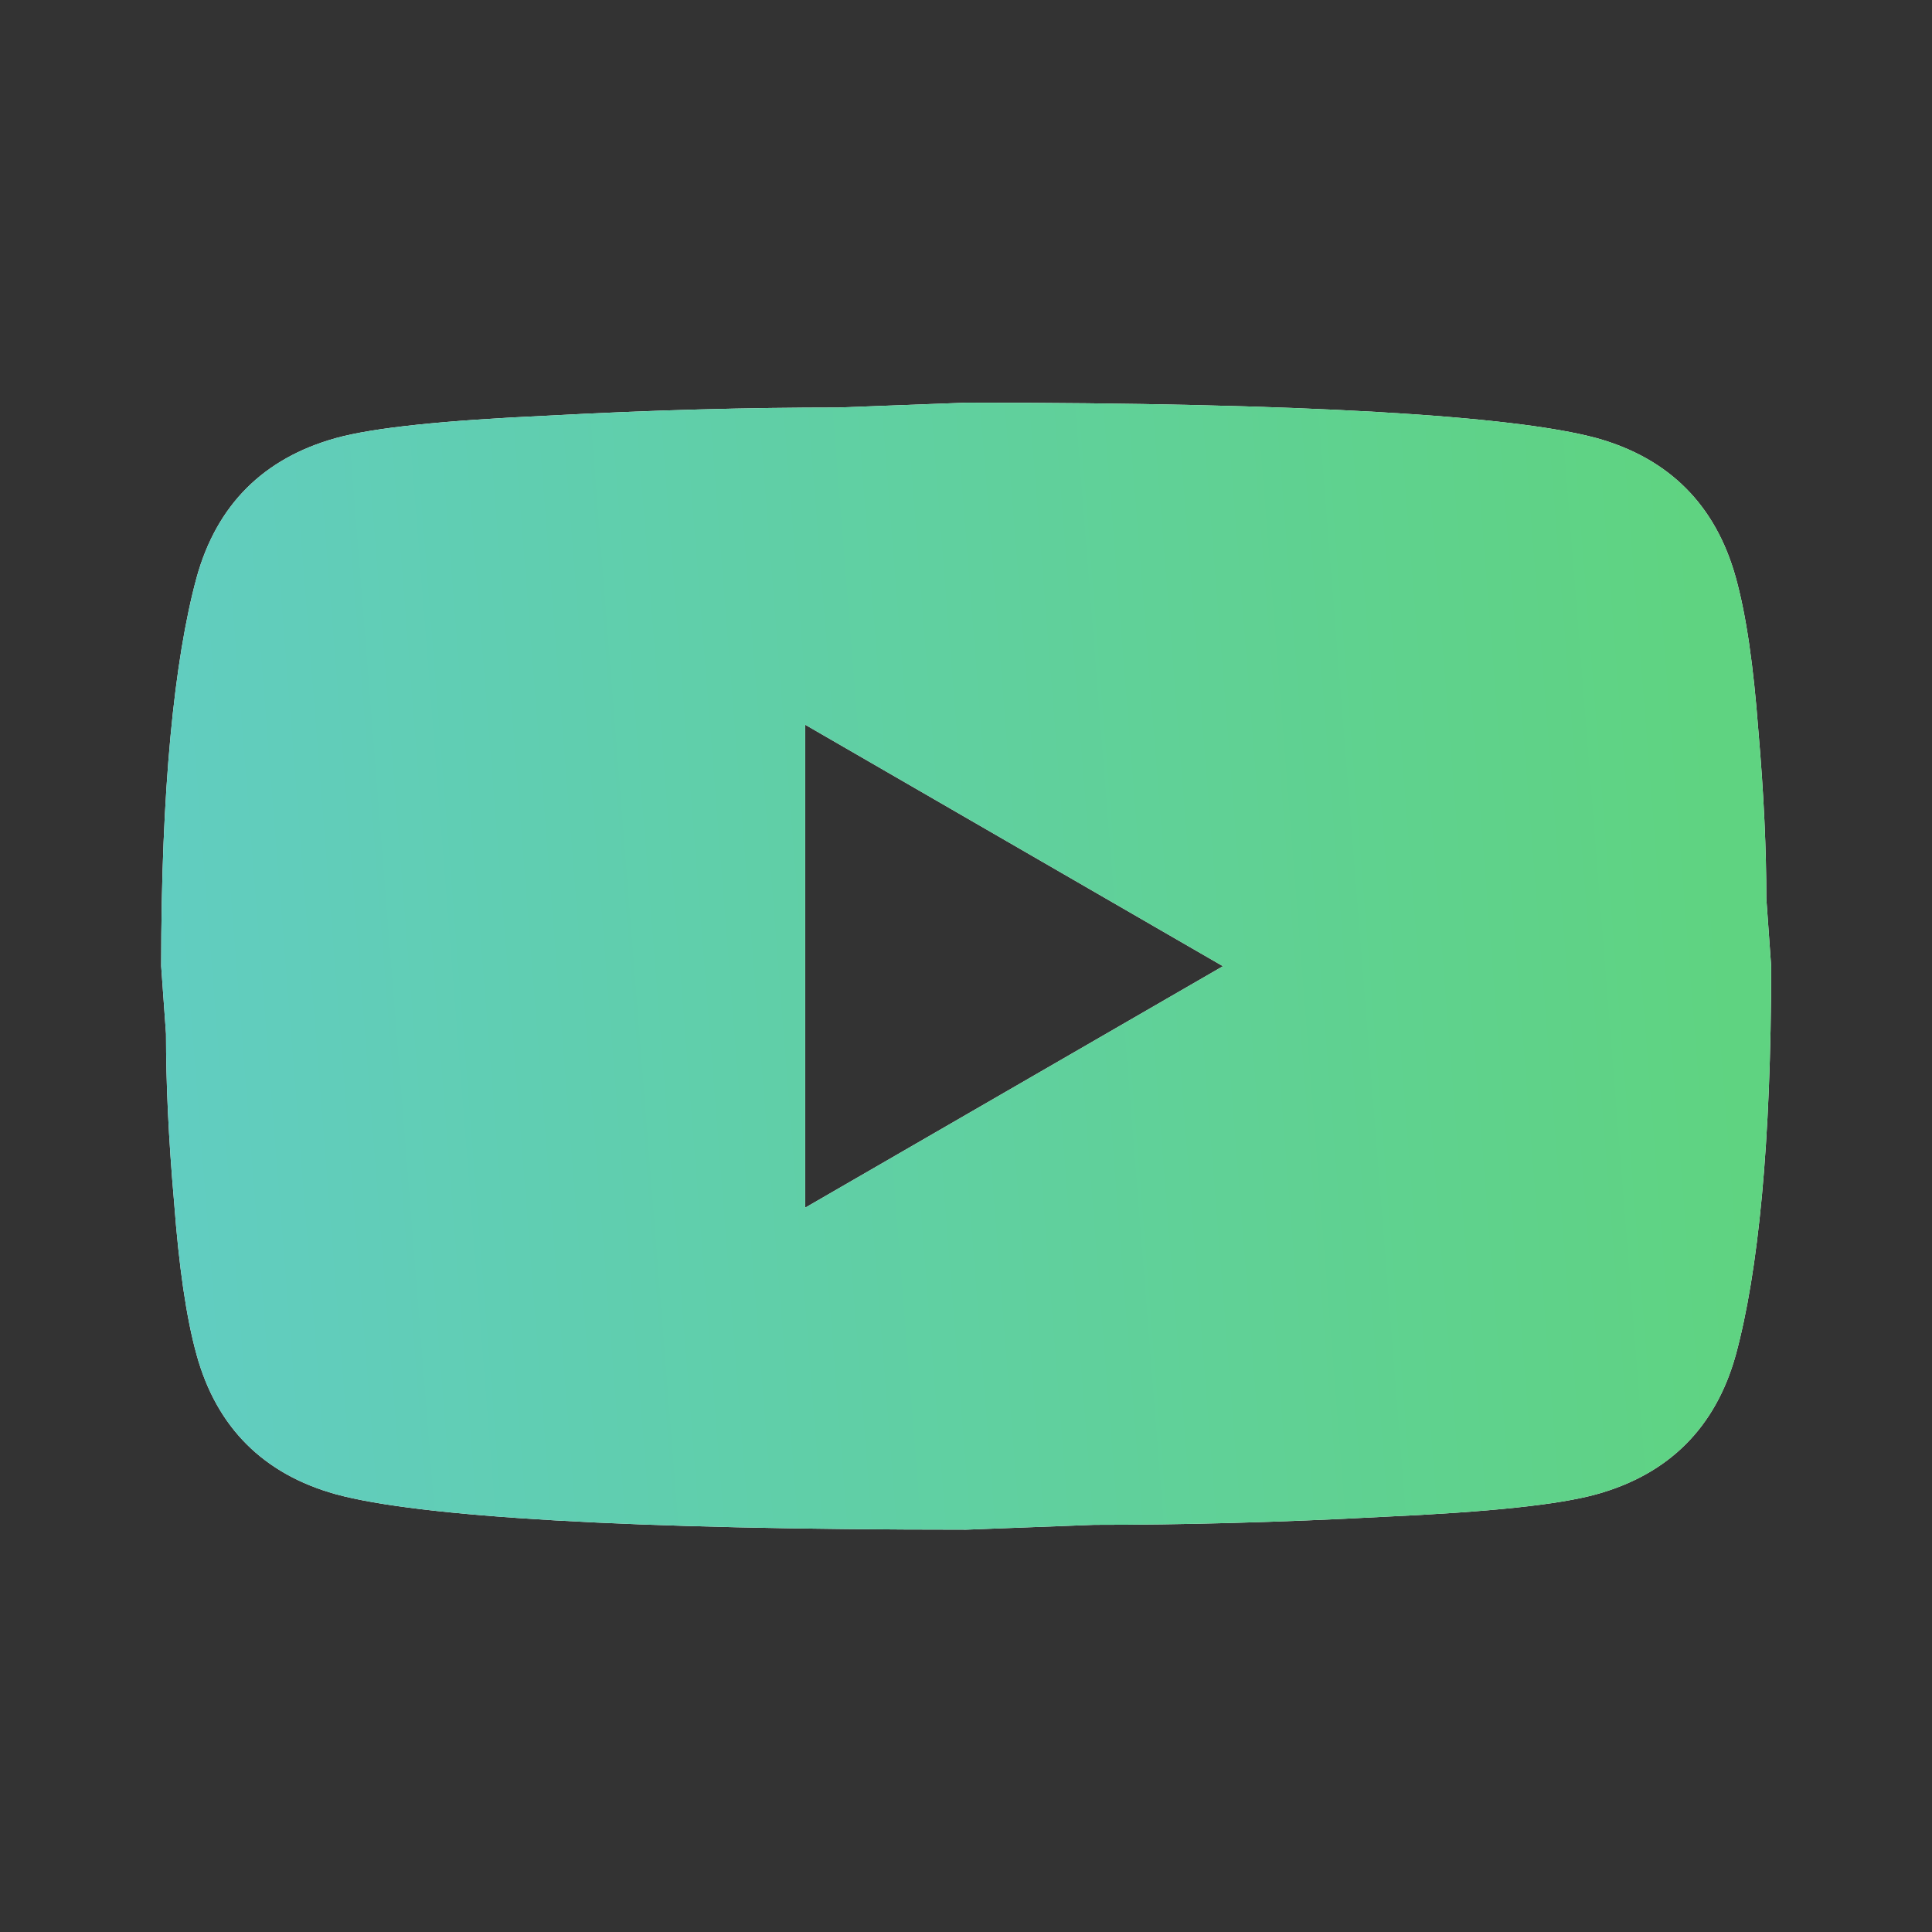
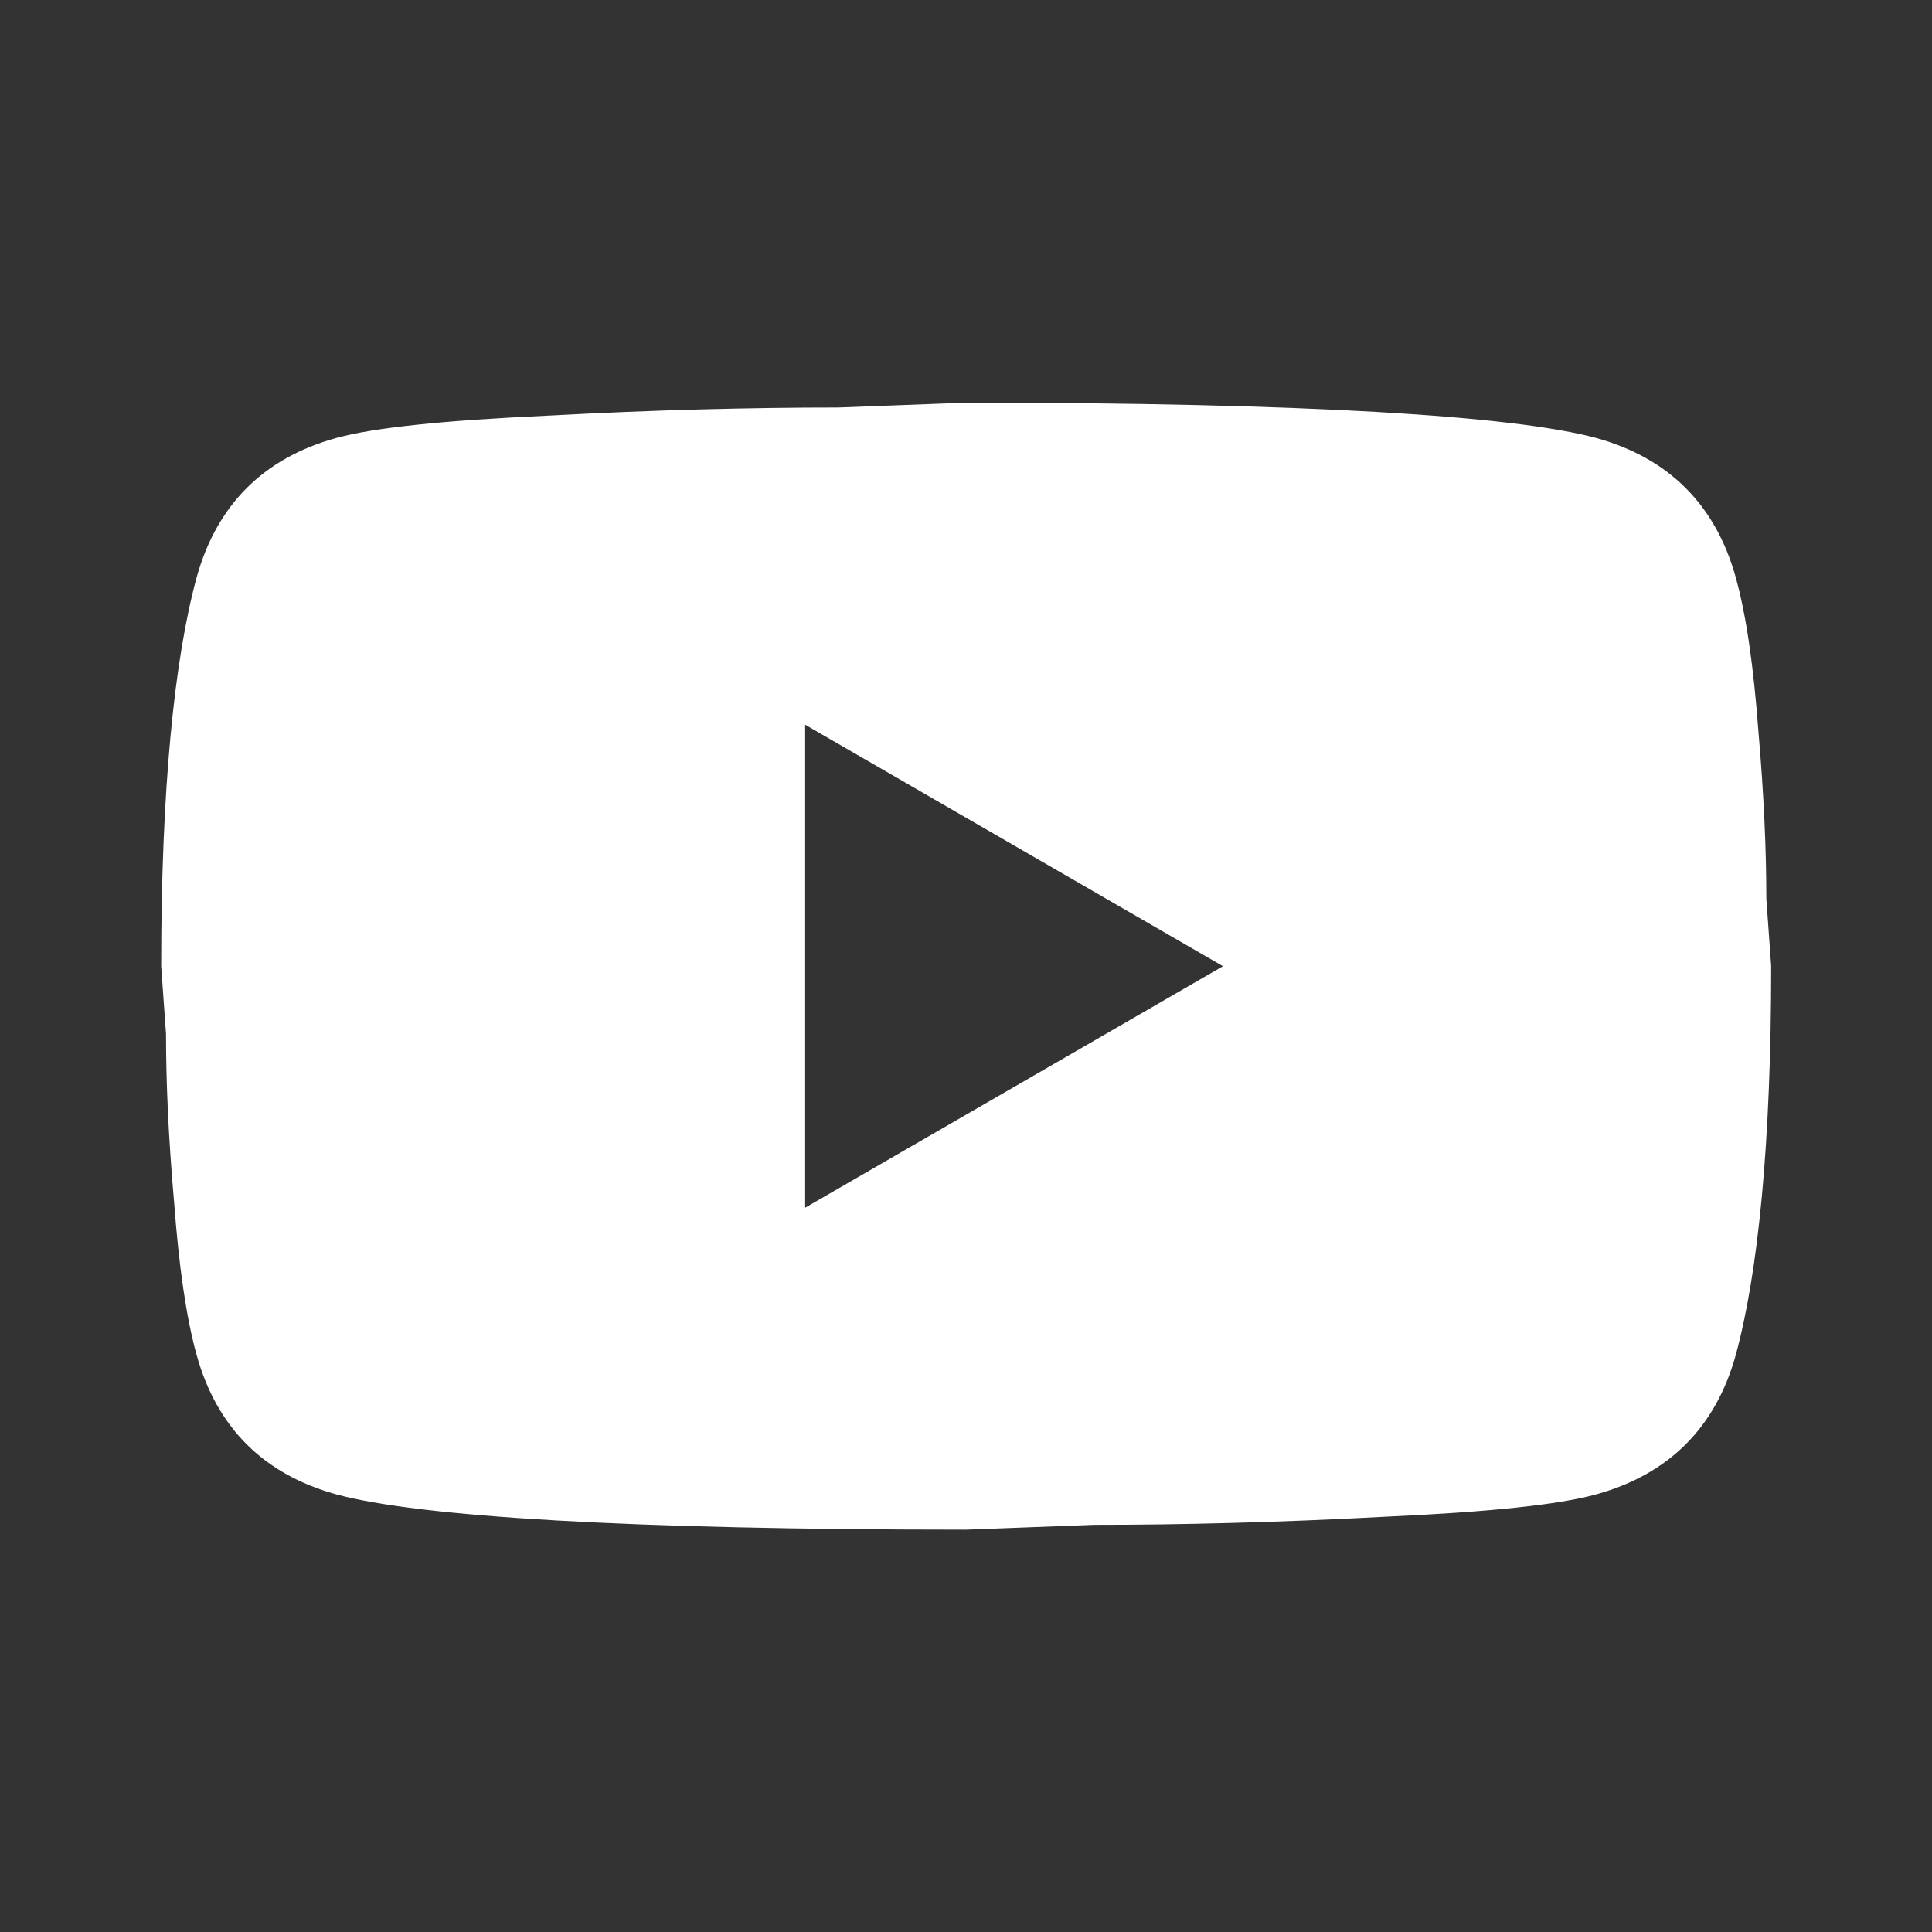
<svg xmlns="http://www.w3.org/2000/svg" width="28" height="28" viewBox="0 0 28 28" fill="none">
  <rect x="0" y="0" width="28" height="28" fill="#333333" stroke="none" />
  <path d="M11.669 17.503L17.724 14.003L11.669 10.503V17.503ZM25.156 8.368C25.308 8.916 25.413 9.651 25.483 10.584C25.564 11.518 25.599 12.323 25.599 13.023L25.669 14.003C25.669 16.558 25.483 18.436 25.156 19.638C24.864 20.688 24.188 21.364 23.138 21.656C22.59 21.808 21.586 21.913 20.046 21.983C18.529 22.064 17.141 22.099 15.858 22.099L14.003 22.169C9.115 22.169 6.07 21.983 4.868 21.656C3.818 21.364 3.141 20.688 2.85 19.638C2.698 19.089 2.593 18.354 2.523 17.421C2.441 16.488 2.406 15.683 2.406 14.983L2.336 14.003C2.336 11.448 2.523 9.569 2.85 8.368C3.141 7.318 3.818 6.641 4.868 6.349C5.416 6.198 6.42 6.093 7.96 6.023C9.476 5.941 10.864 5.906 12.148 5.906L14.003 5.836C18.891 5.836 21.936 6.023 23.138 6.349C24.188 6.641 24.864 7.318 25.156 8.368Z" fill="white" />
-   <path d="M11.669 17.503L17.724 14.003L11.669 10.503V17.503ZM25.156 8.368C25.308 8.916 25.413 9.651 25.483 10.584C25.564 11.518 25.599 12.323 25.599 13.023L25.669 14.003C25.669 16.558 25.483 18.436 25.156 19.638C24.864 20.688 24.188 21.364 23.138 21.656C22.59 21.808 21.586 21.913 20.046 21.983C18.529 22.064 17.141 22.099 15.858 22.099L14.003 22.169C9.115 22.169 6.07 21.983 4.868 21.656C3.818 21.364 3.141 20.688 2.85 19.638C2.698 19.089 2.593 18.354 2.523 17.421C2.441 16.488 2.406 15.683 2.406 14.983L2.336 14.003C2.336 11.448 2.523 9.569 2.85 8.368C3.141 7.318 3.818 6.641 4.868 6.349C5.416 6.198 6.42 6.093 7.96 6.023C9.476 5.941 10.864 5.906 12.148 5.906L14.003 5.836C18.891 5.836 21.936 6.023 23.138 6.349C24.188 6.641 24.864 7.318 25.156 8.368Z" fill="url(#paint0_linear_3541_7106)" />
  <defs>
    <linearGradient id="paint0_linear_3541_7106" x1="2.336" y1="38.503" x2="26.811" y2="36.562" gradientUnits="userSpaceOnUse">
      <stop stop-color="#61CCC6" />
      <stop offset="1" stop-color="#5FD381" />
    </linearGradient>
  </defs>
</svg>